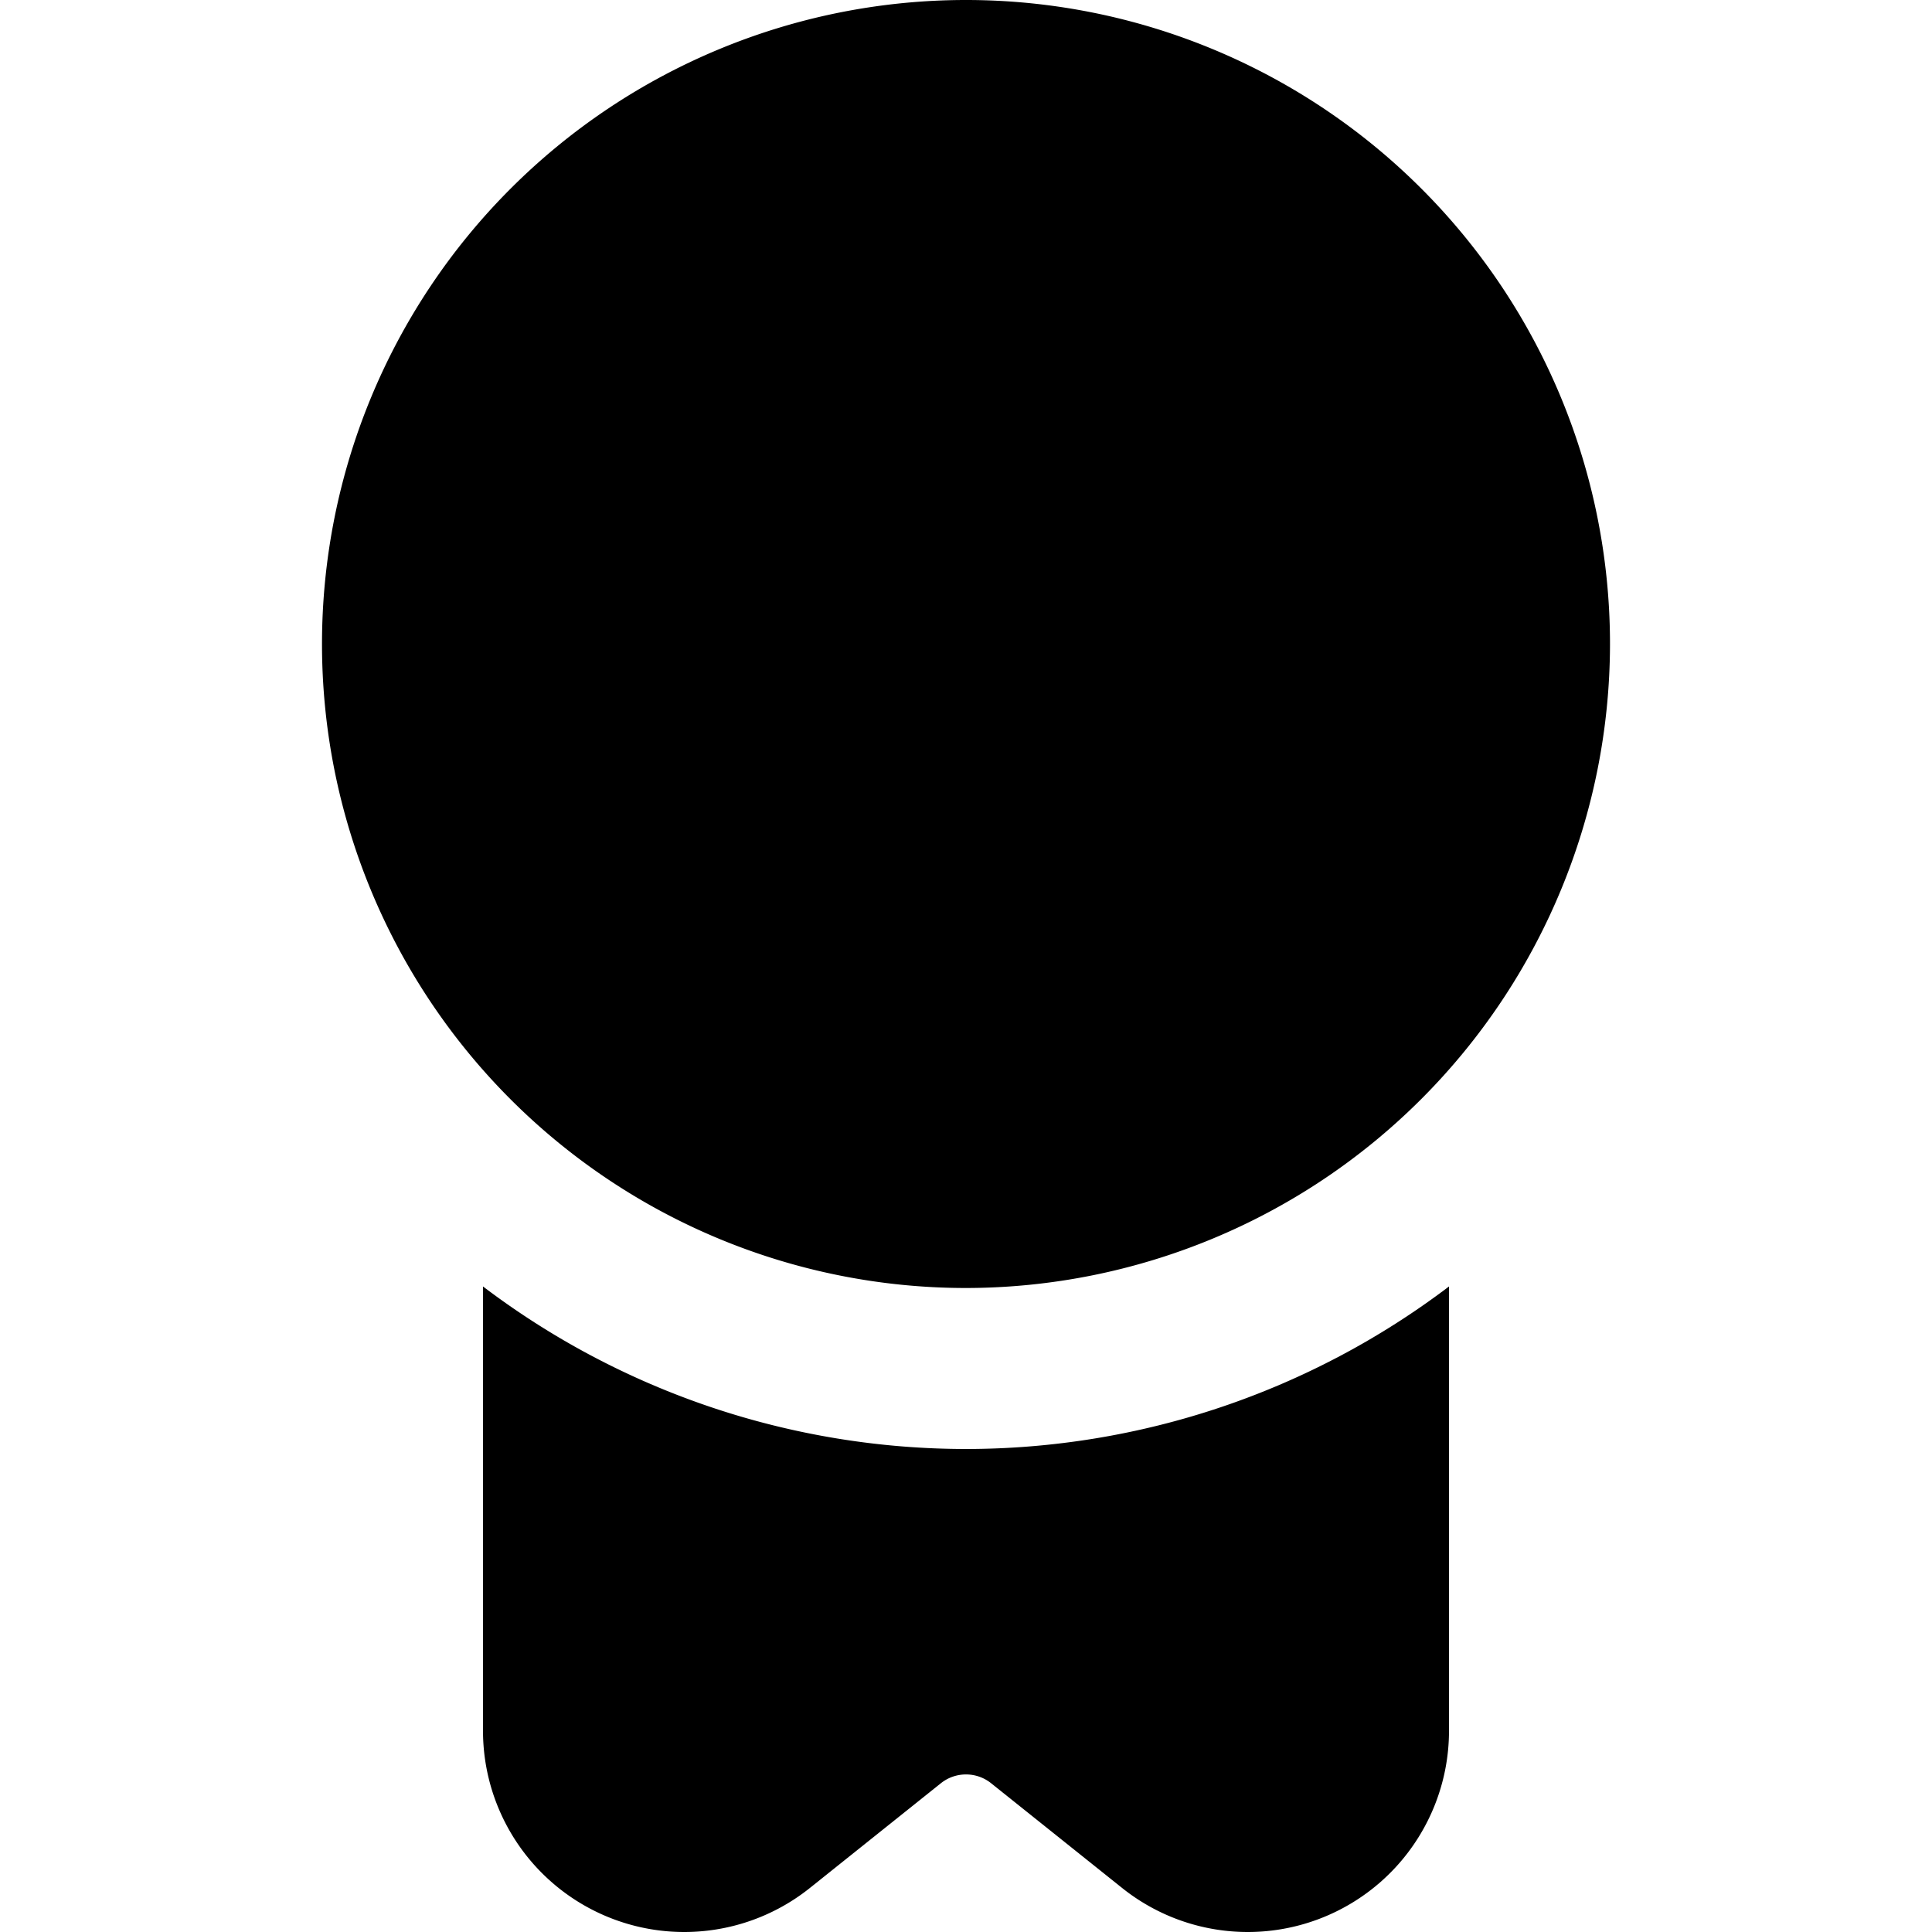
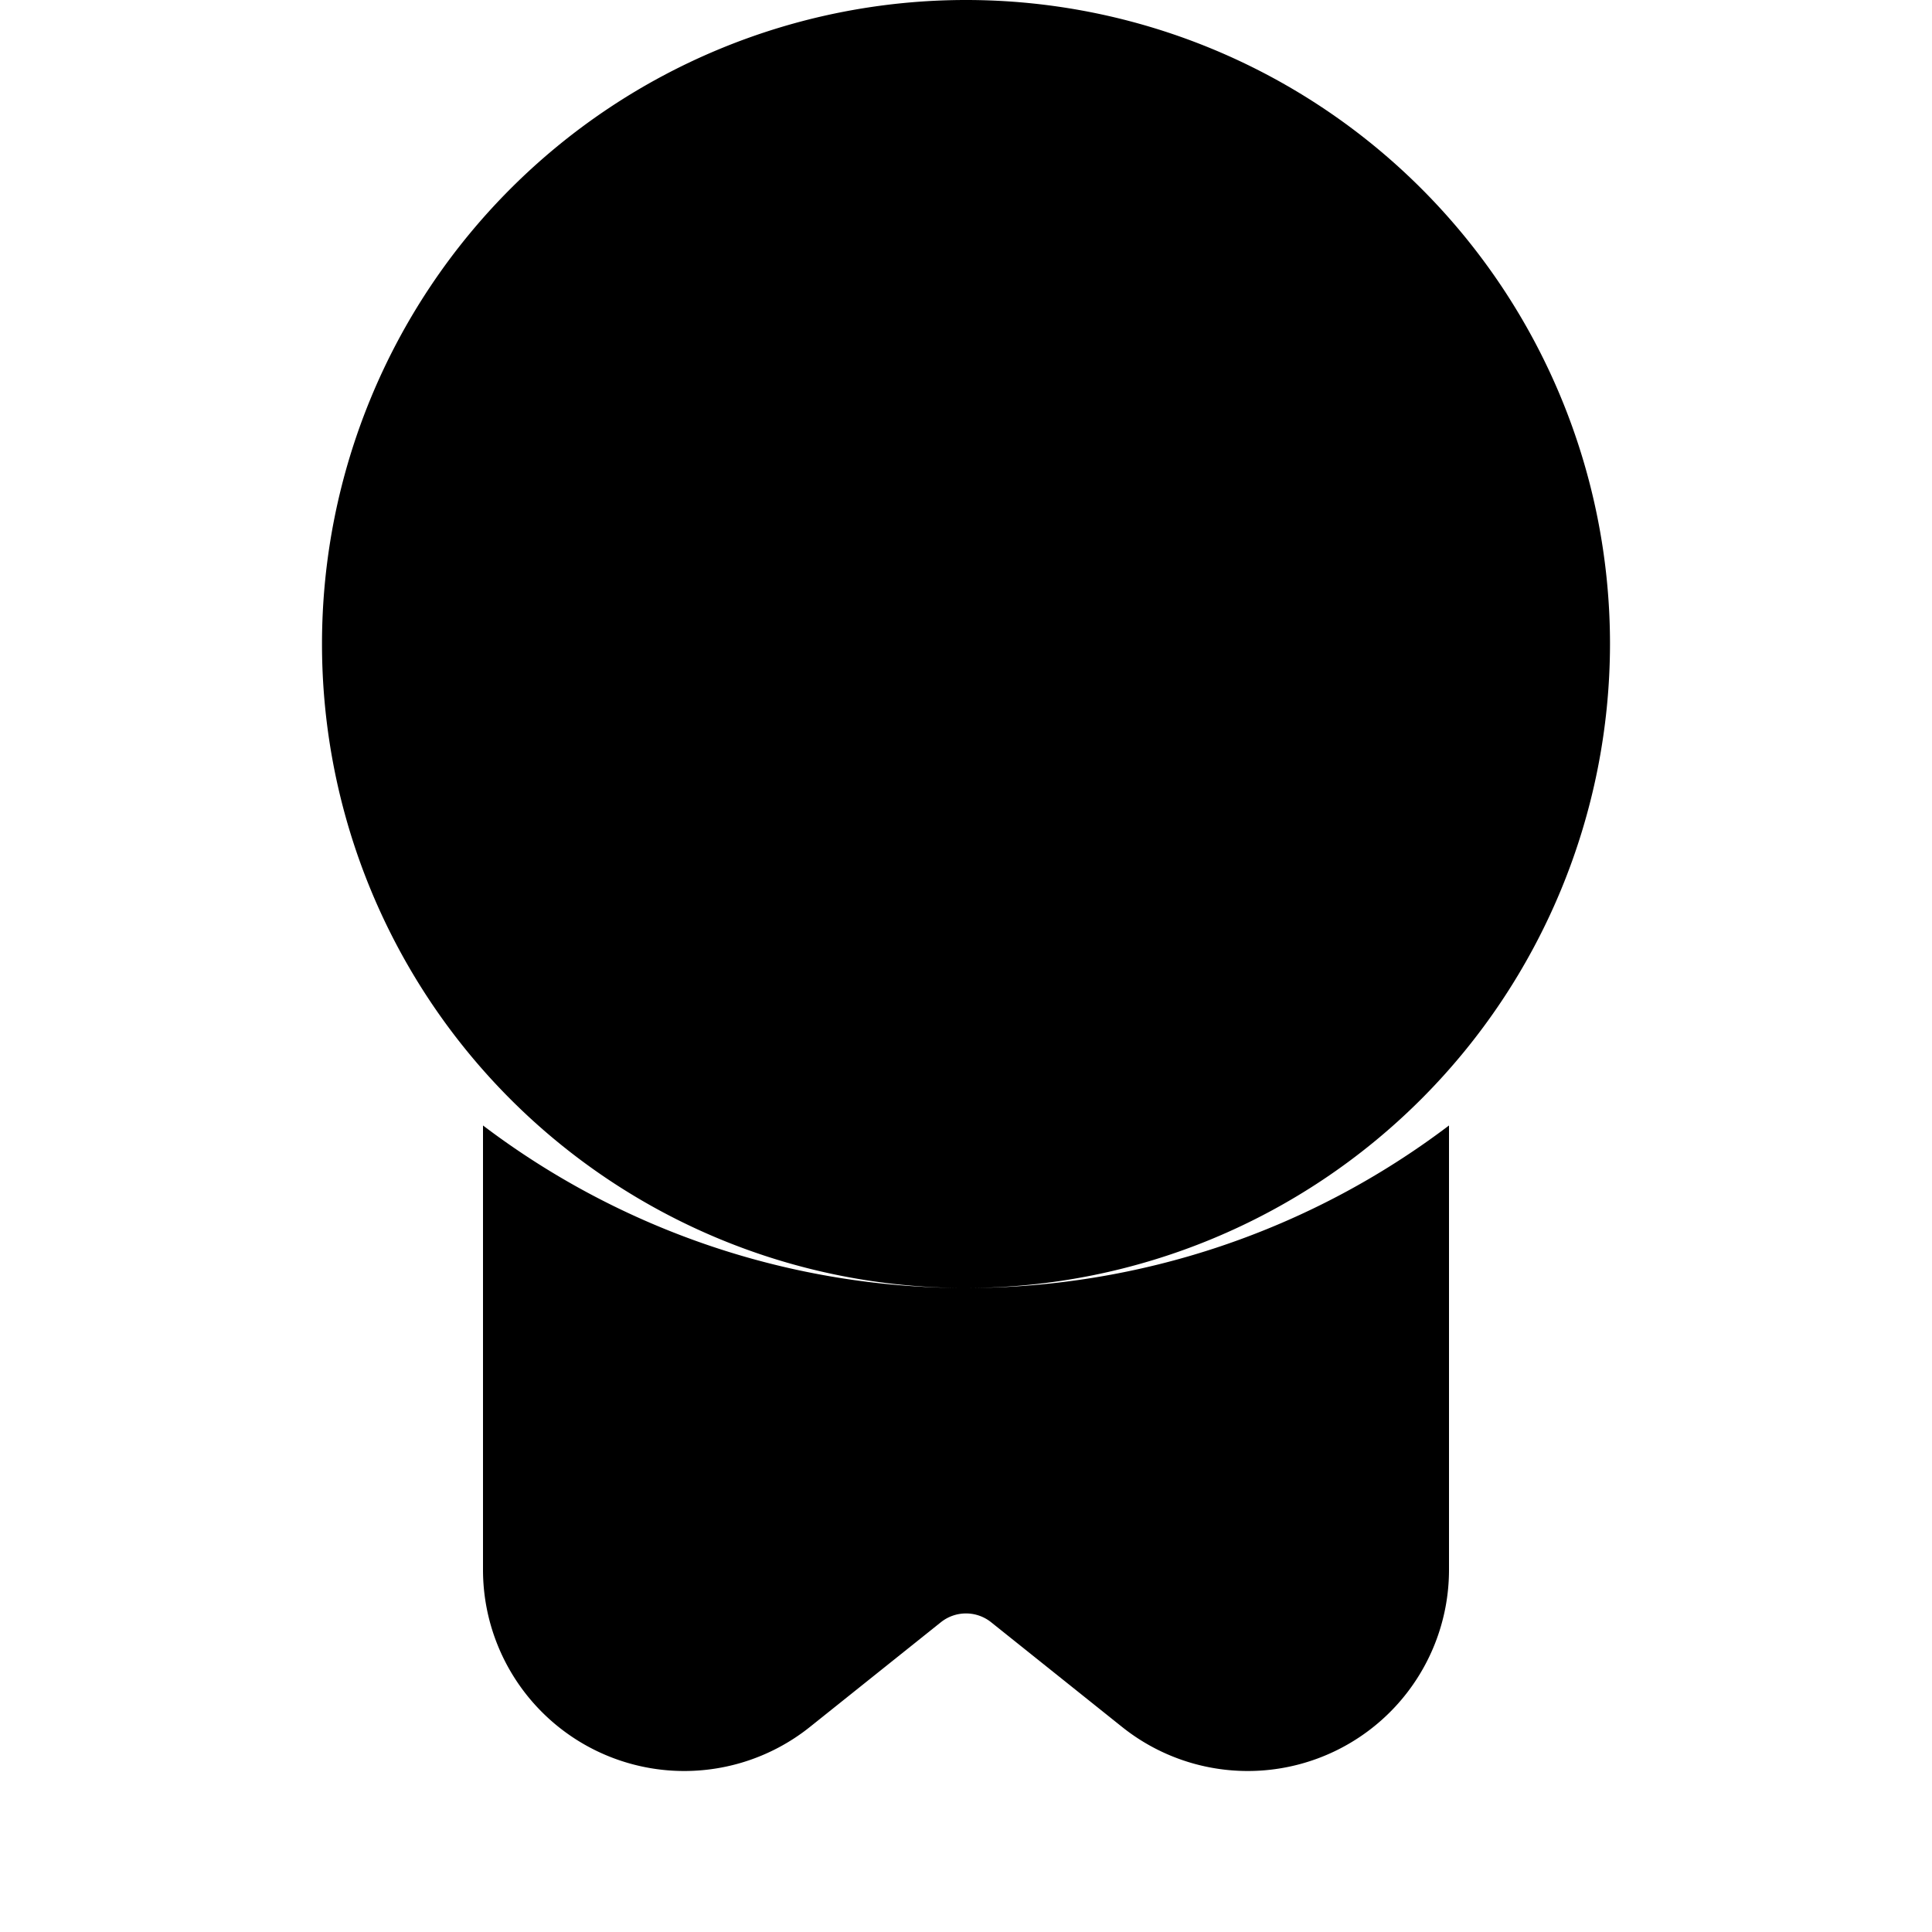
<svg xmlns="http://www.w3.org/2000/svg" id="Layer_1" height="512" viewBox="0 0 24 24" width="512" data-name="Layer 1">
-   <path d="m12 16a8 8 0 1 1 8-8 8.009 8.009 0 0 1 -8 8zm0 2a9.938 9.938 0 0 1 -6-2.019v5.519a2.5 2.5 0 0 0 4.062 1.952l1.626-1.3a.5.5 0 0 1 .624 0l1.626 1.3a2.5 2.5 0 0 0 4.062-1.952v-5.519a9.94 9.94 0 0 1 -6 2.019z" />
+   <path d="m12 16a8 8 0 1 1 8-8 8.009 8.009 0 0 1 -8 8za9.938 9.938 0 0 1 -6-2.019v5.519a2.5 2.5 0 0 0 4.062 1.952l1.626-1.3a.5.5 0 0 1 .624 0l1.626 1.3a2.5 2.5 0 0 0 4.062-1.952v-5.519a9.94 9.94 0 0 1 -6 2.019z" />
</svg>